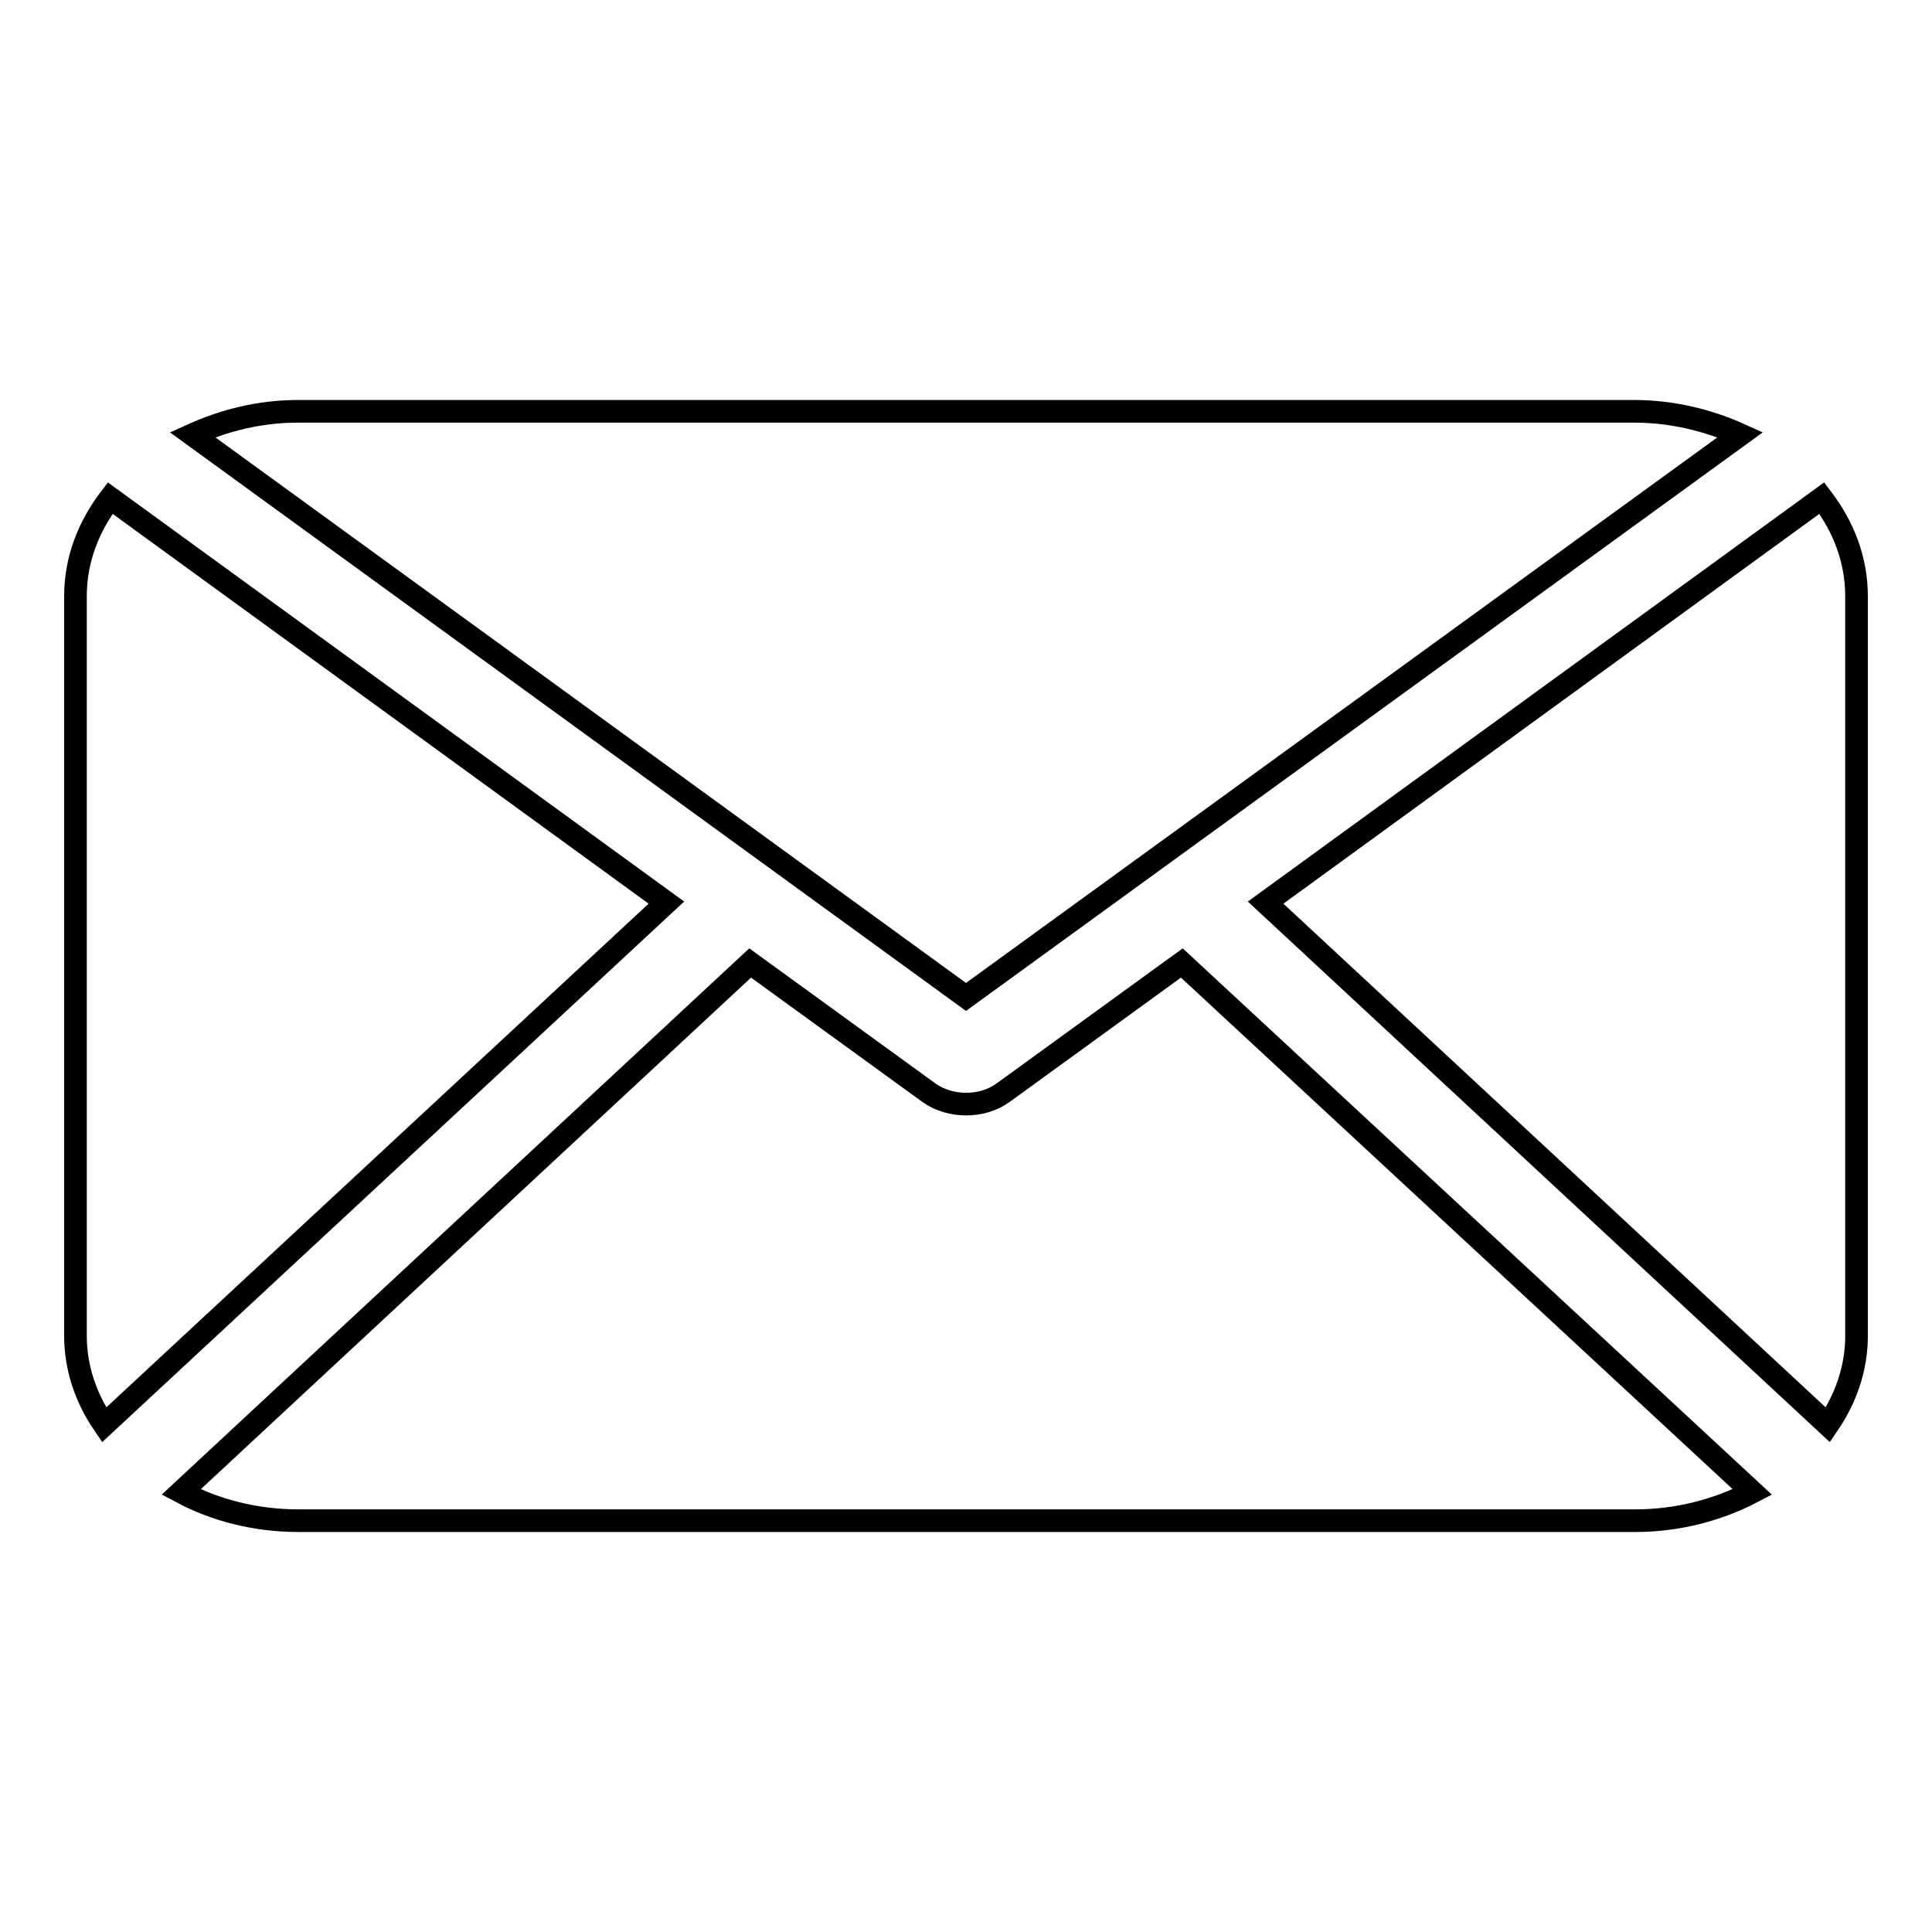
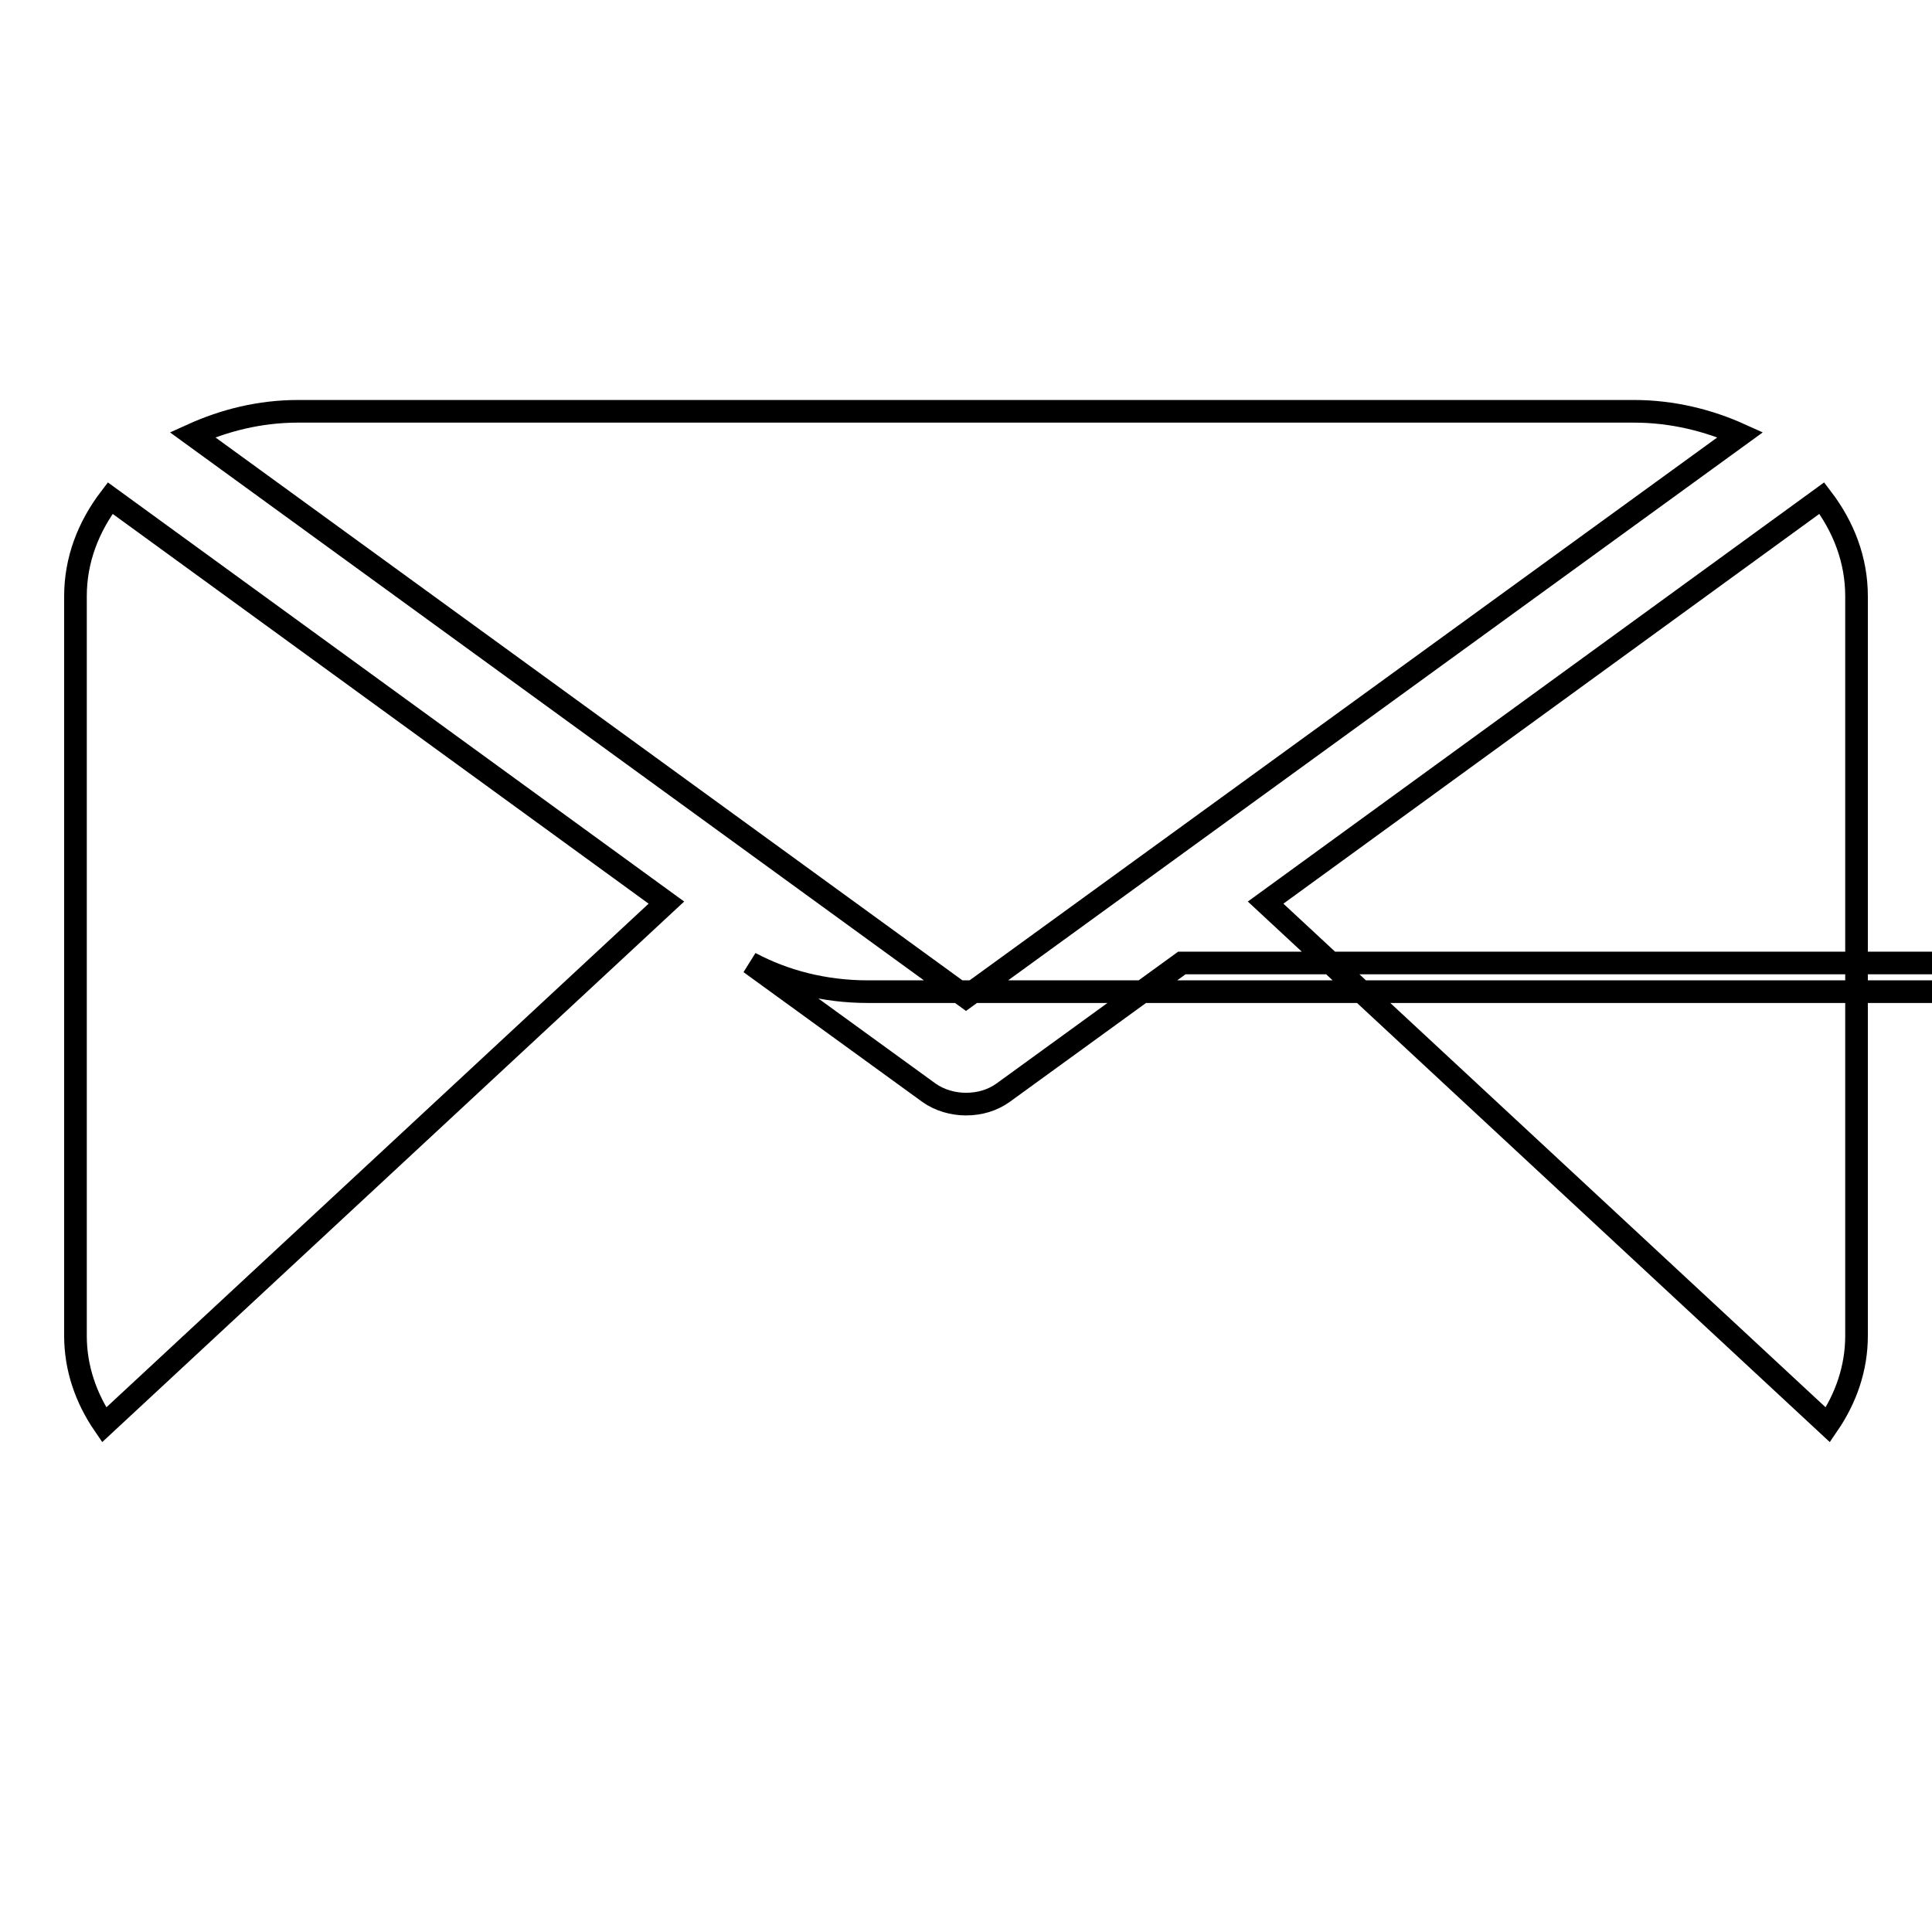
<svg xmlns="http://www.w3.org/2000/svg" version="1.1" x="0px" y="0px" viewBox="0 0 256 256" enable-background="new 0 0 256 256" xml:space="preserve">
  <g>
    <g>
-       <path stroke-width="3" fill-opacity="0" stroke="#000000" d="M246,177c0,4.3-1.4,8.3-3.8,11.8l-74.5-69.2L241.4,66c2.9,3.8,4.6,8.2,4.6,13V177L246,177z M128,132.1l102.6-74.5c-4.2-1.9-9-3.1-14.1-3.1h-177c-5.1,0-9.8,1.2-14,3.1L128,132.1z M156.6,127.6l-23.7,17.2c-1.4,1-3.1,1.5-4.9,1.5c-1.7,0-3.5-0.5-4.9-1.5l-23.7-17.2l-75.4,70.1c4.5,2.4,9.8,3.8,15.6,3.8h177c5.7,0,11-1.4,15.6-3.8L156.6,127.6z M14.6,66c-2.9,3.8-4.6,8.2-4.6,13V177c0,4.3,1.4,8.3,3.8,11.8l74.5-69.2L14.6,66z" />
+       <path stroke-width="3" fill-opacity="0" stroke="#000000" d="M246,177c0,4.3-1.4,8.3-3.8,11.8l-74.5-69.2L241.4,66c2.9,3.8,4.6,8.2,4.6,13V177L246,177z M128,132.1l102.6-74.5c-4.2-1.9-9-3.1-14.1-3.1h-177c-5.1,0-9.8,1.2-14,3.1L128,132.1z M156.6,127.6l-23.7,17.2c-1.4,1-3.1,1.5-4.9,1.5c-1.7,0-3.5-0.5-4.9-1.5l-23.7-17.2c4.5,2.4,9.8,3.8,15.6,3.8h177c5.7,0,11-1.4,15.6-3.8L156.6,127.6z M14.6,66c-2.9,3.8-4.6,8.2-4.6,13V177c0,4.3,1.4,8.3,3.8,11.8l74.5-69.2L14.6,66z" />
    </g>
  </g>
</svg>